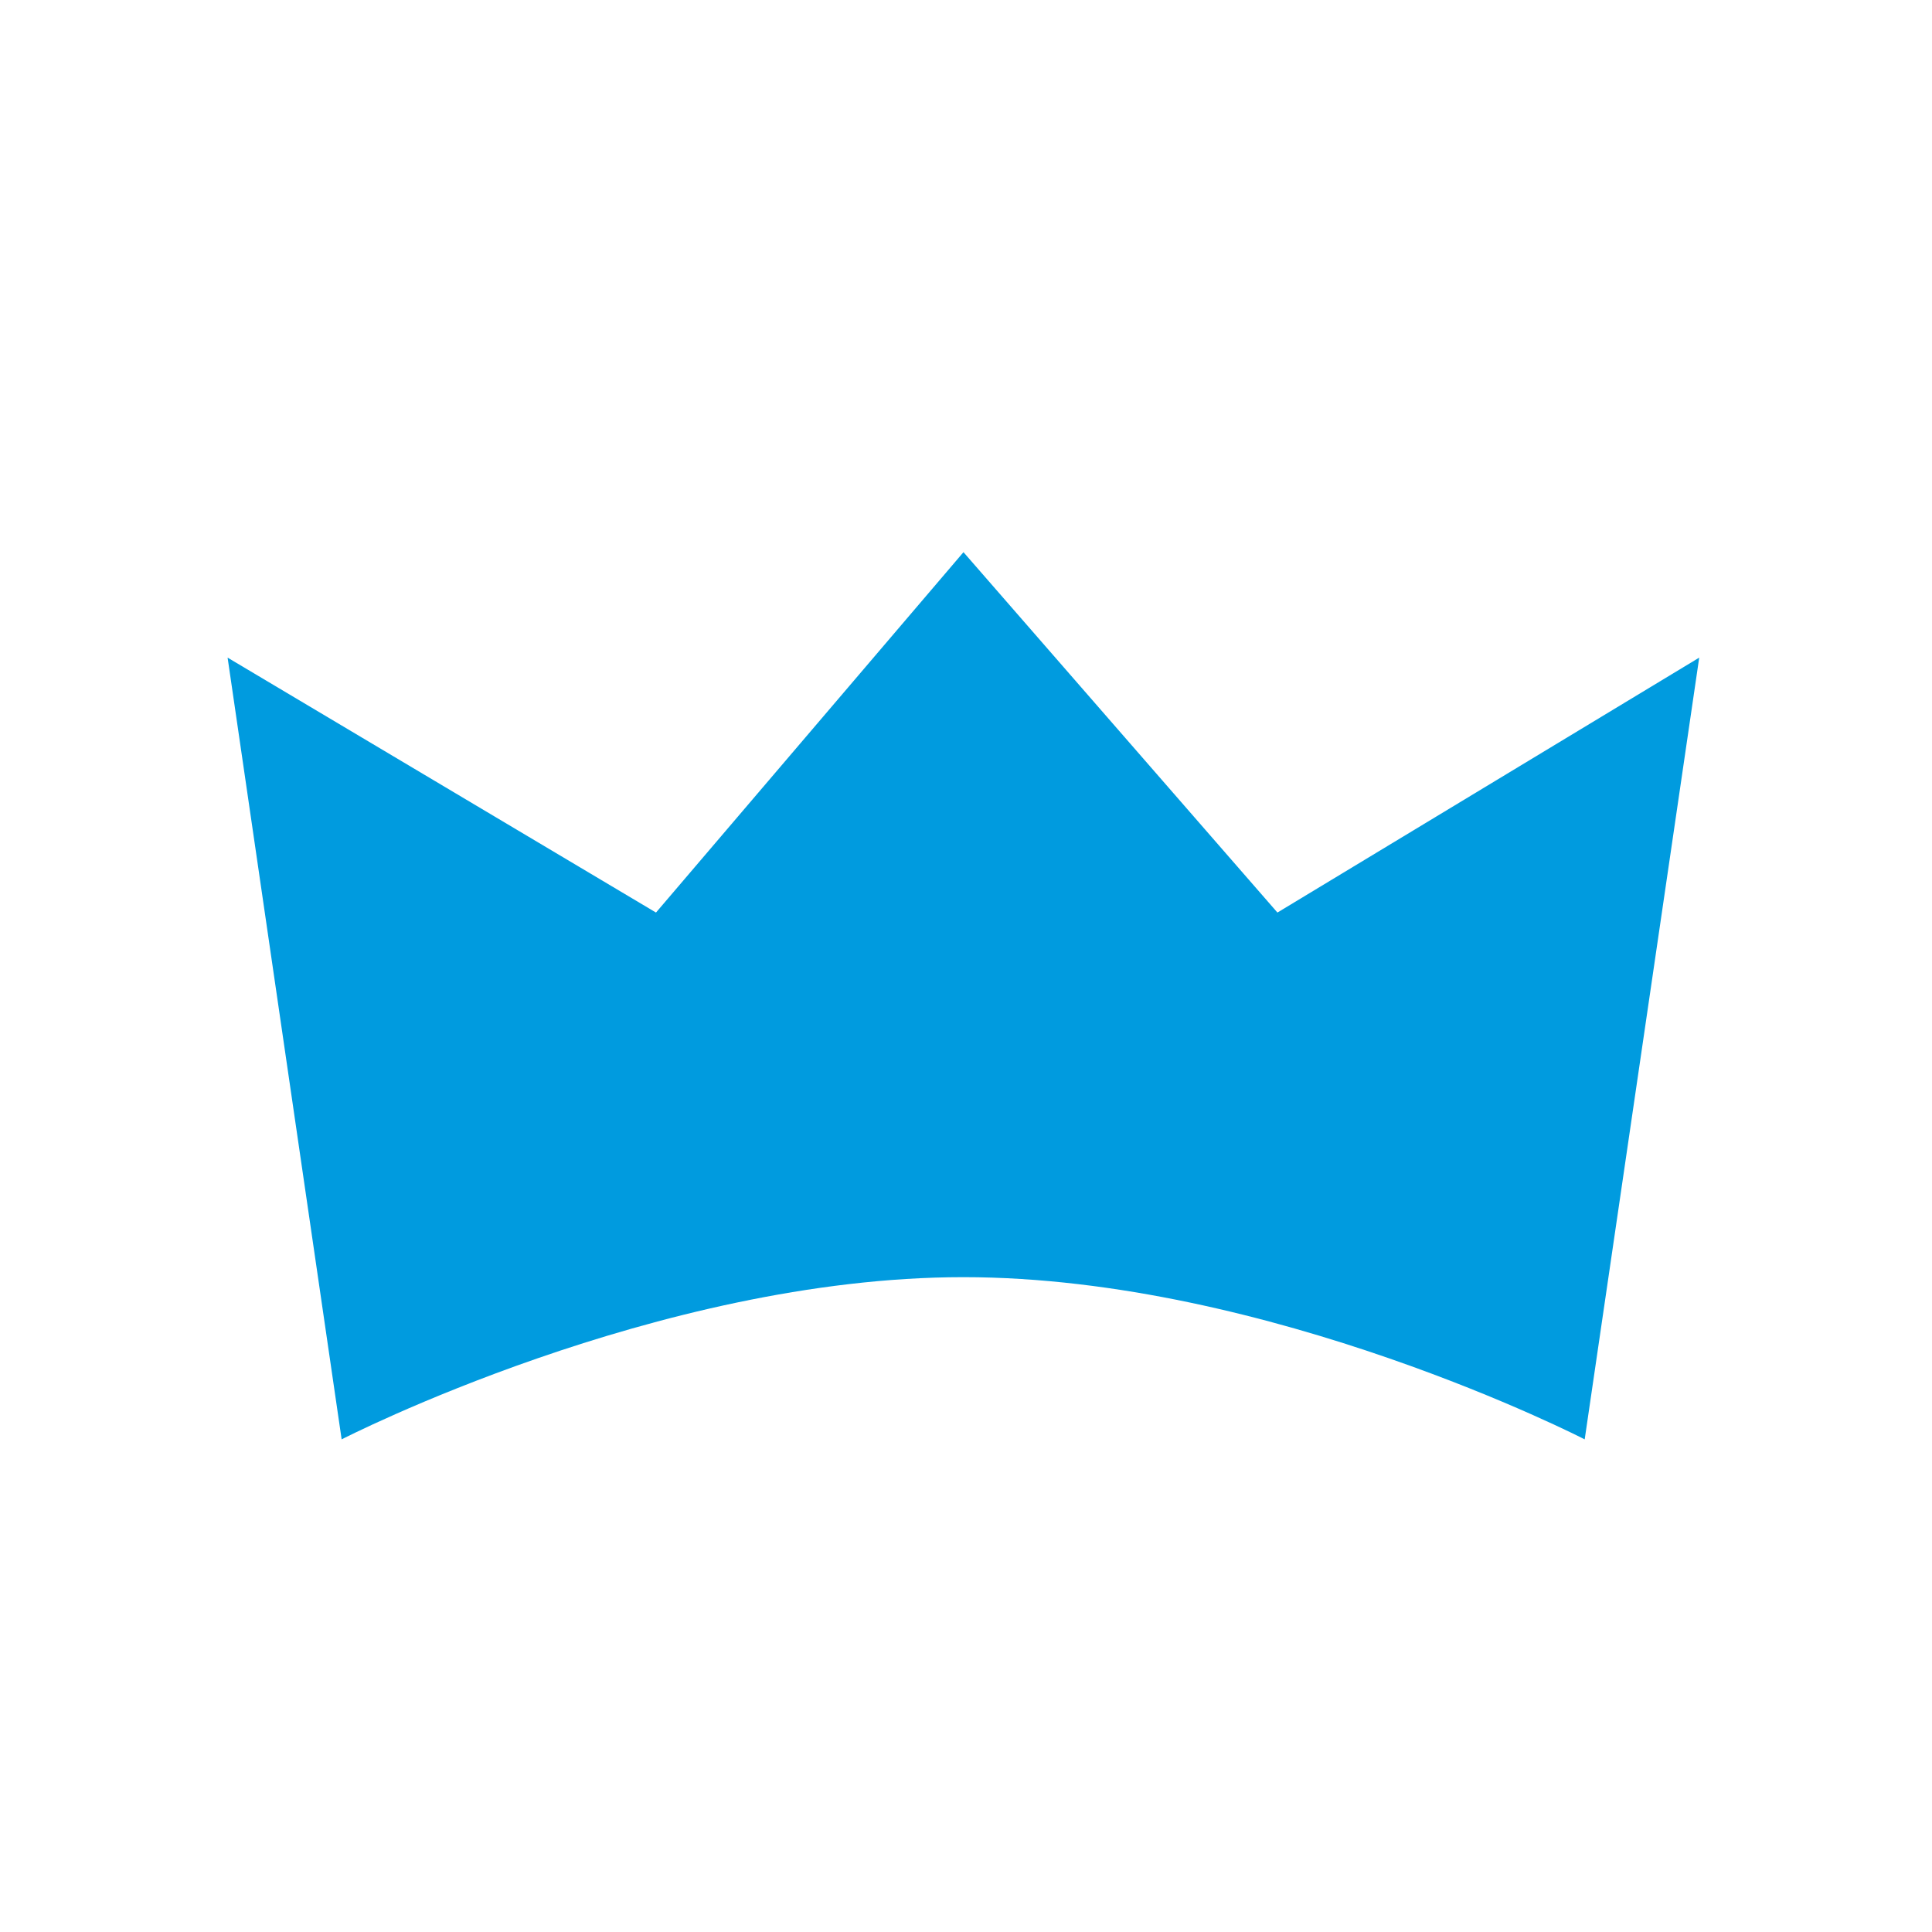
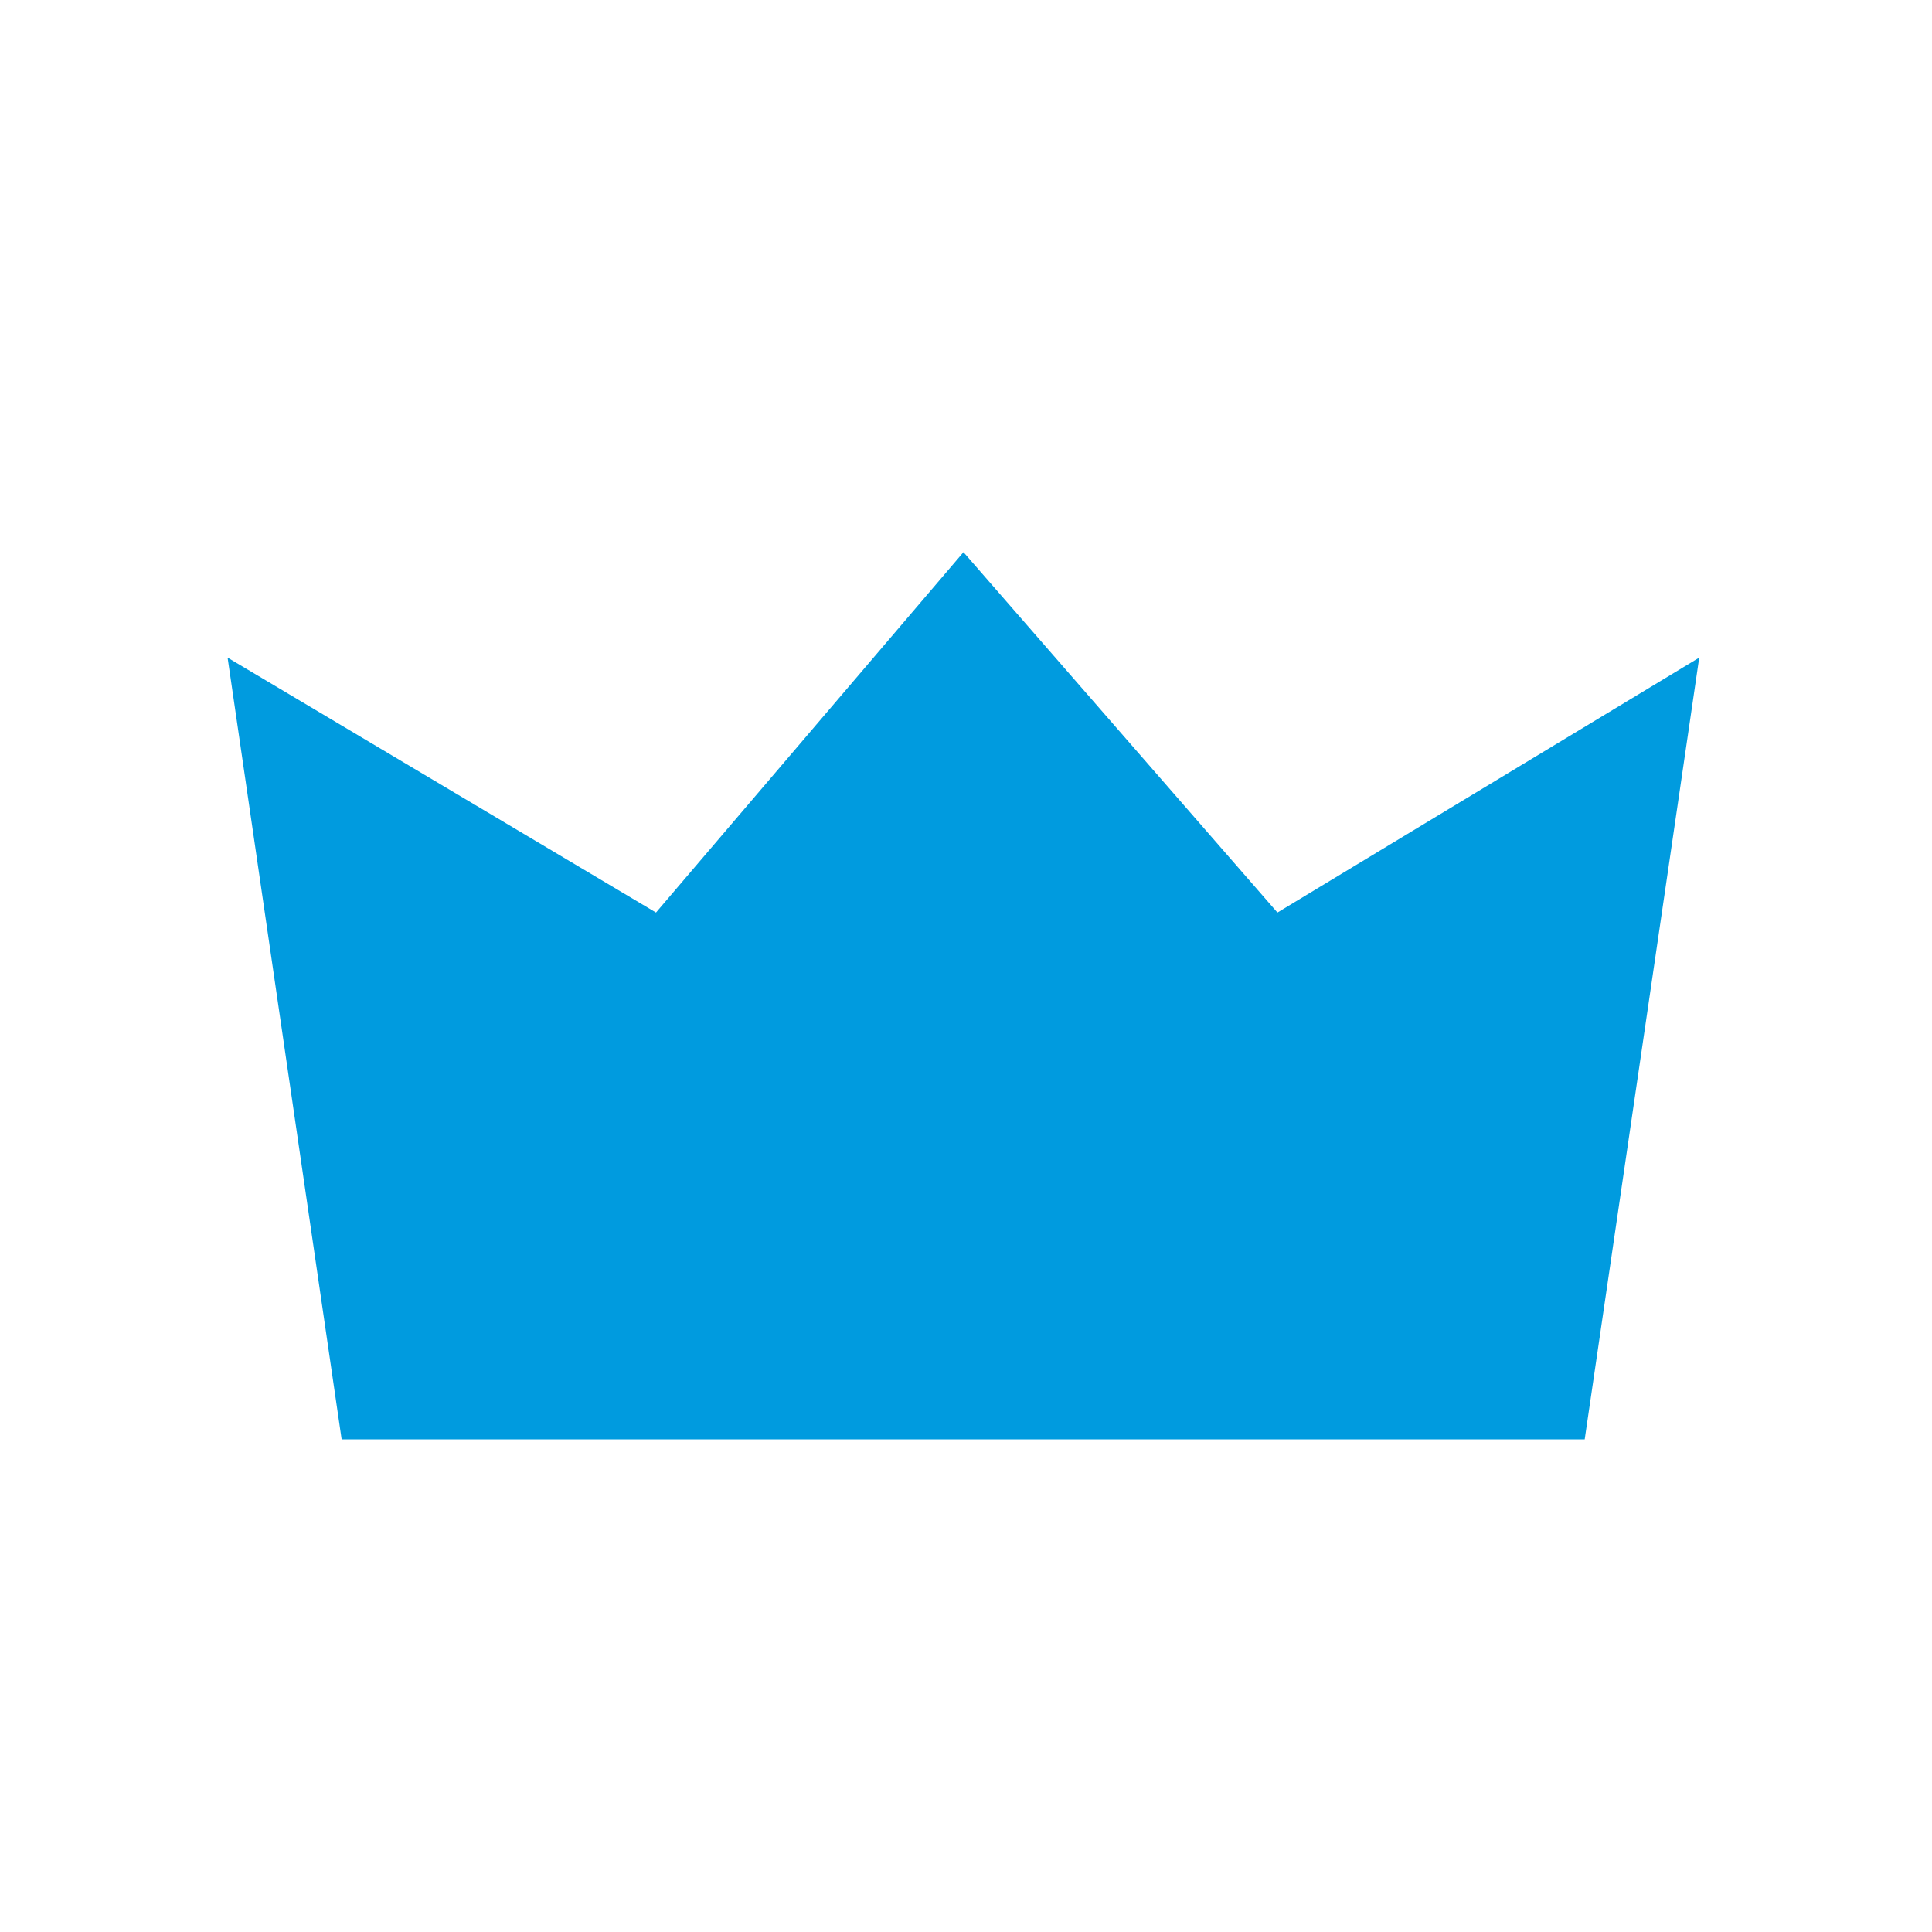
<svg xmlns="http://www.w3.org/2000/svg" width="72" height="72" viewBox="0 0 72 72">
  <g id="main_icon" data-name="main icon" transform="translate(-1069.748 -212.1)">
-     <rect id="Rectangle_2350" data-name="Rectangle 2350" width="72" height="72" transform="translate(1069.748 212.1)" fill="none" />
-     <path id="Path_28545" data-name="Path 28545" d="M-20034.641-17699.359l-4.25-29.133,15.965,9.5,11.459-13.43,11.7,13.43,15.719-9.5-4.268,29.133s-11.74-6.045-23.152-6.045S-20034.641-17699.359-20034.641-17699.359Z" transform="translate(21117.121 17965.1)" fill="#009bdf" />
+     <path id="Path_28545" data-name="Path 28545" d="M-20034.641-17699.359l-4.25-29.133,15.965,9.5,11.459-13.43,11.7,13.43,15.719-9.5-4.268,29.133S-20034.641-17699.359-20034.641-17699.359Z" transform="translate(21117.121 17965.1)" fill="#009bdf" />
  </g>
</svg>